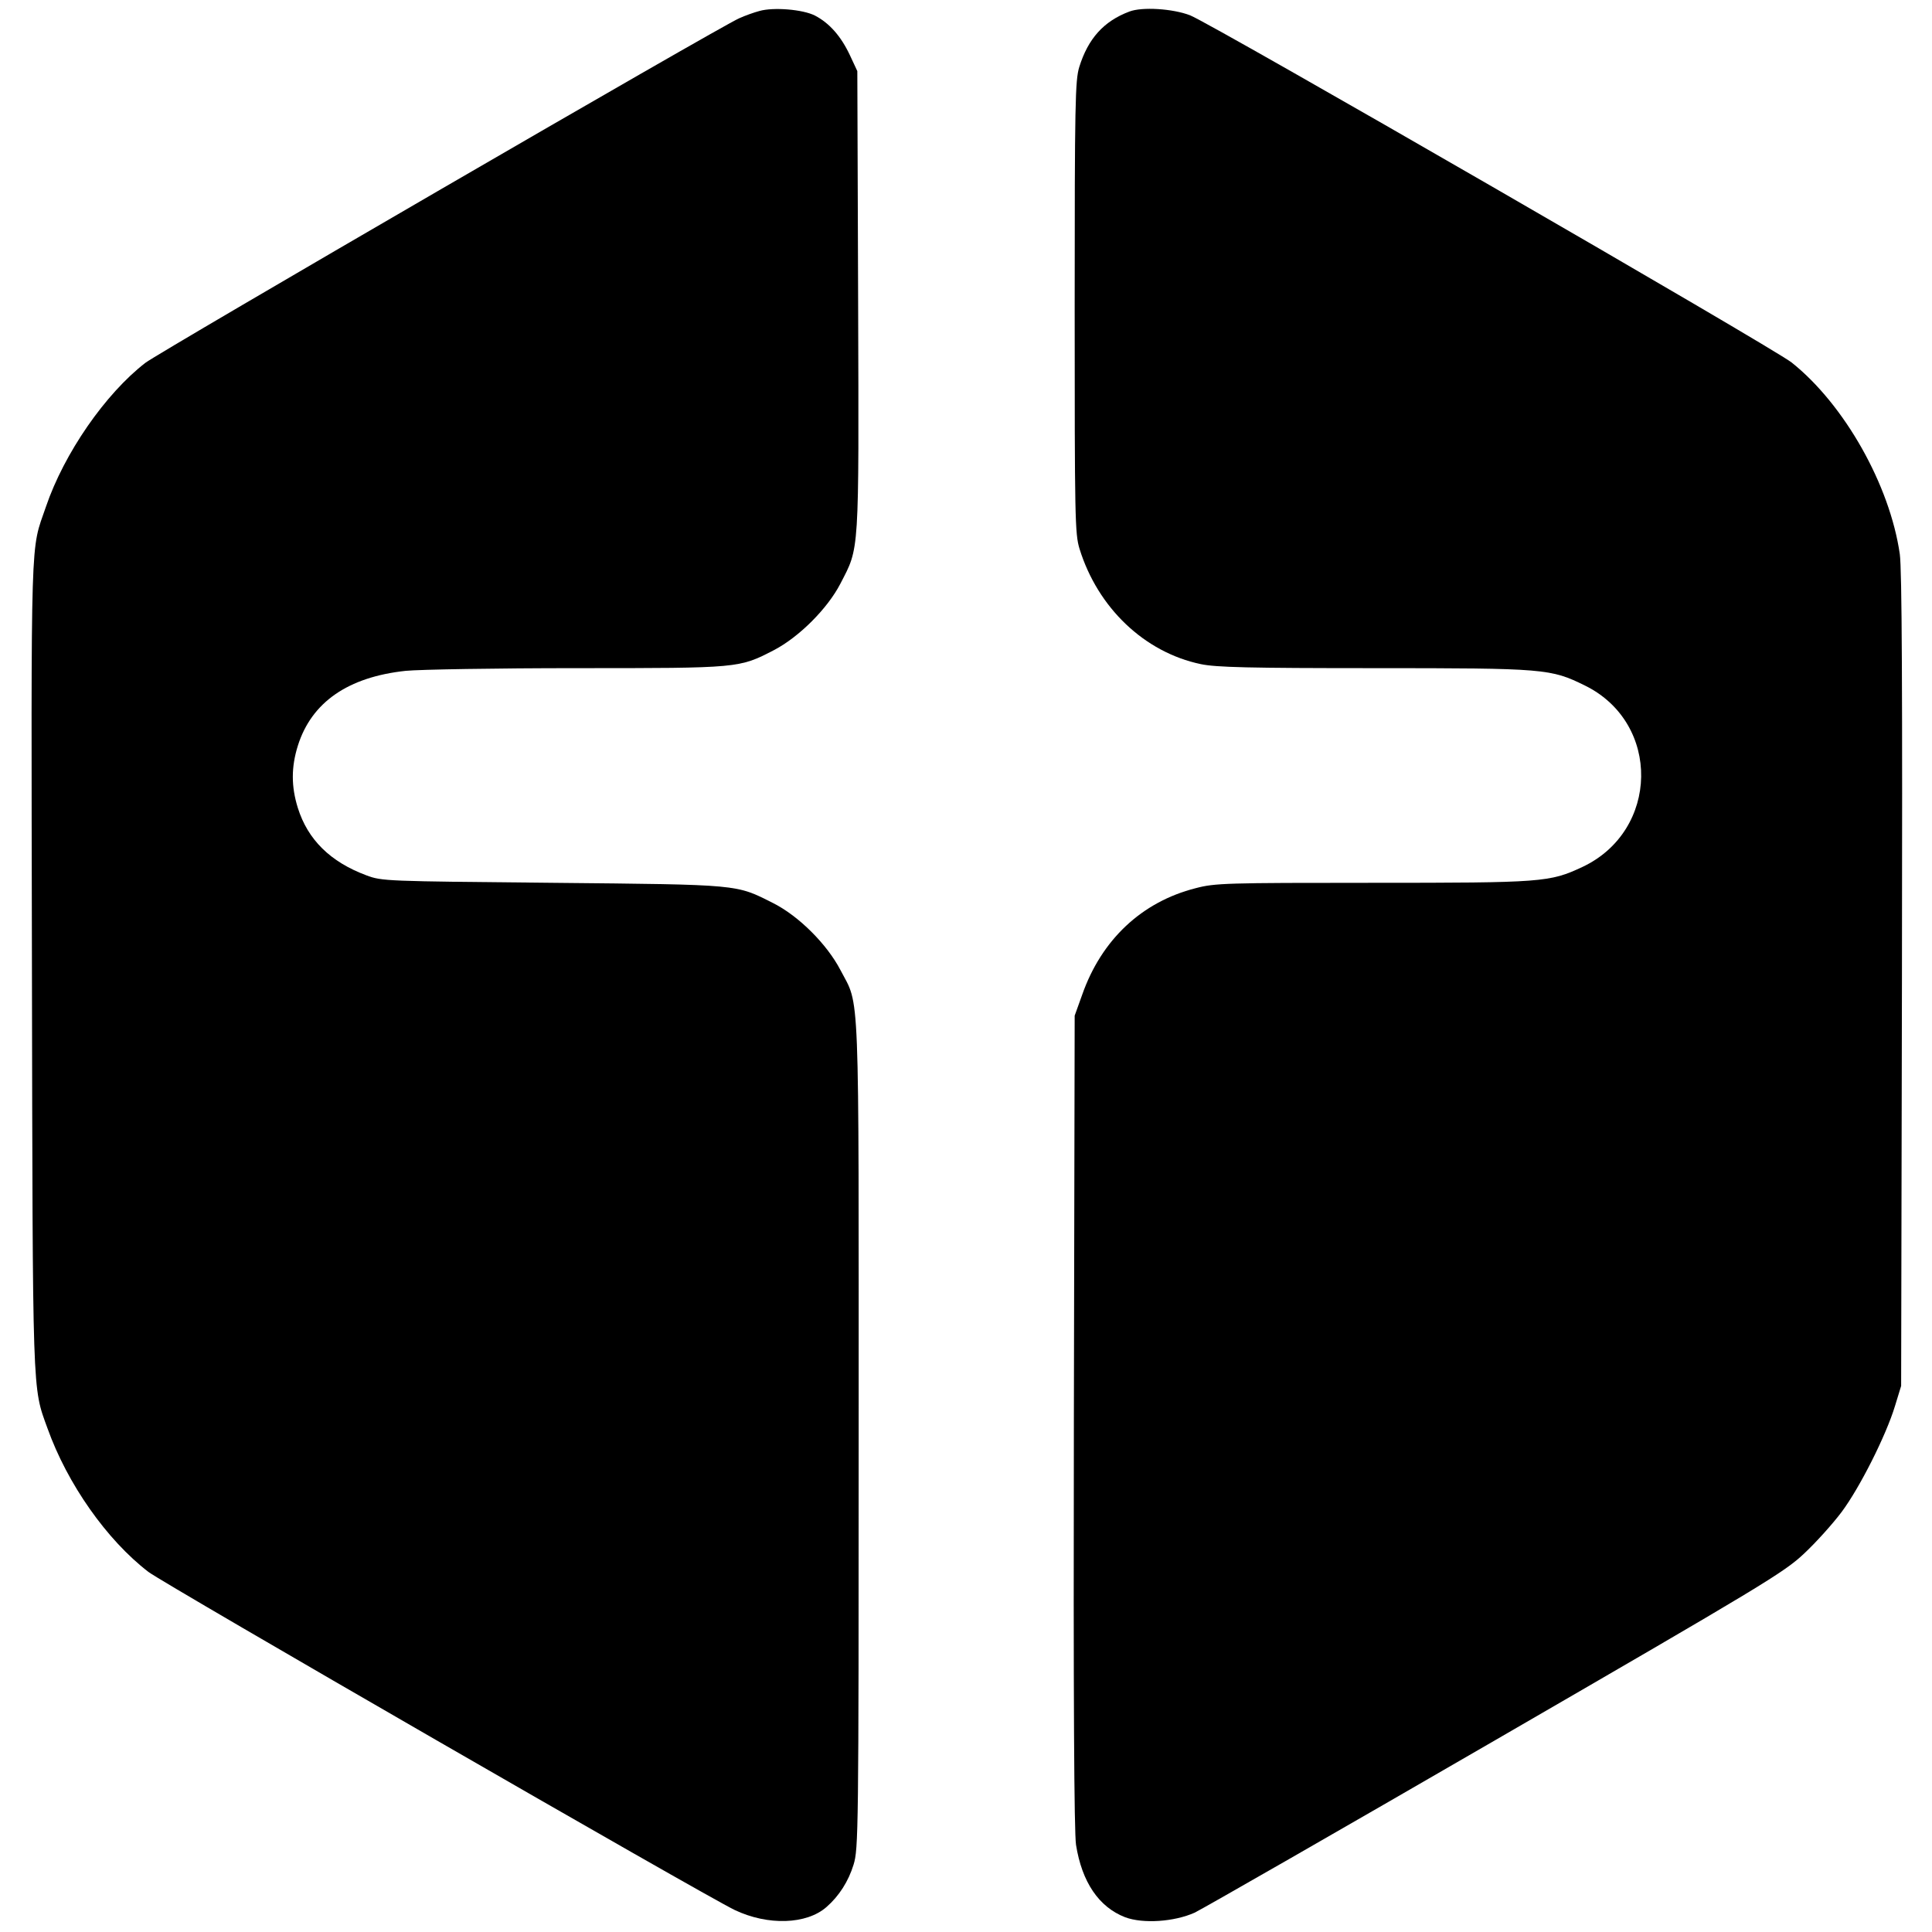
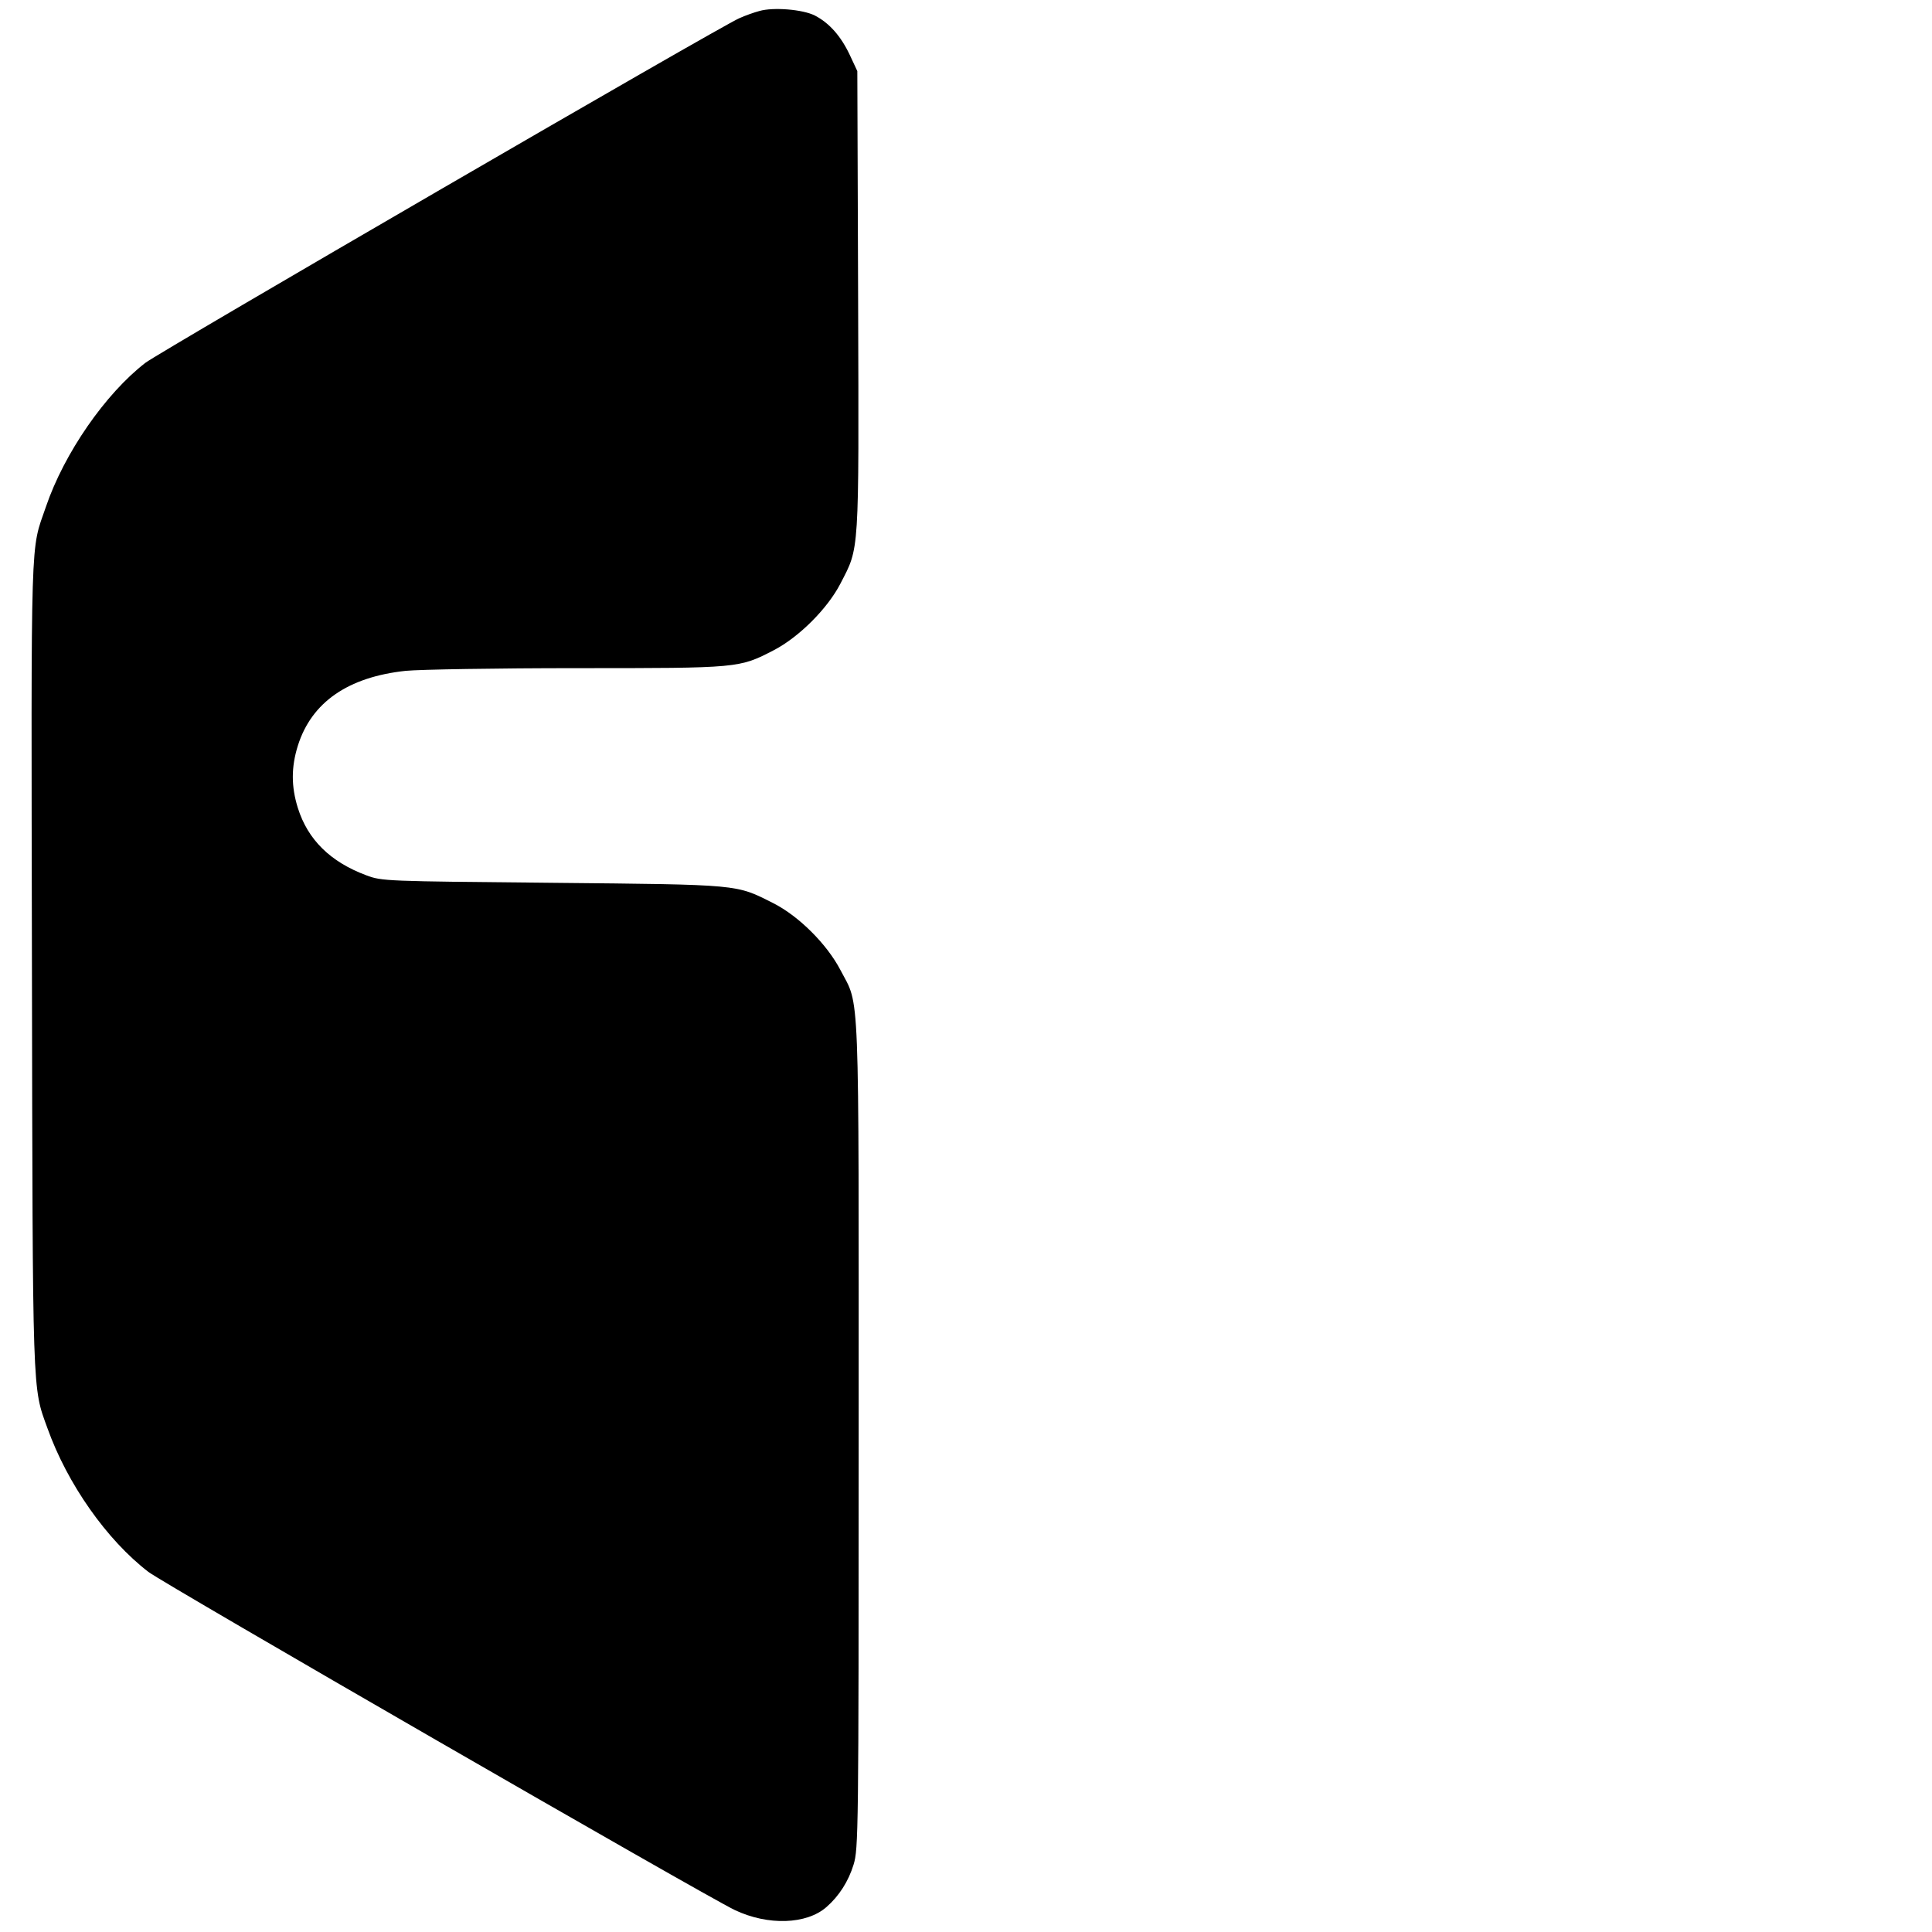
<svg xmlns="http://www.w3.org/2000/svg" version="1.0" width="720pt" height="720pt" viewBox="0 0 720 720" preserveAspectRatio="xMidYMid meet">
  <g transform="translate(0,720) scale(0.1,-0.1)" fill="#000000" stroke="none">
    <path d="M2830 7159 c-19 -5 -53 -17 -75 -27 -67 -28 -2156 -1241 -2213 -1284 -149 -115 -303 -337 -371 -537 -58 -169 -55 -61 -52 -1701 3 -1632 1 -1576 58 -1733 74 -207 221 -416 376 -535 59 -45 2072 -1206 2185 -1260 124 -59 268 -54 342 11 47 41 82 96 101 158 18 59 19 115 19 1601 0 1712 5 1593 -68 1733 -50 96 -155 201 -250 249 -141 71 -118 69 -822 76 -626 6 -636 6 -695 28 -134 50 -218 133 -255 251 -25 80 -25 152 0 232 51 162 187 256 402 279 51 5 338 10 638 10 607 0 604 0 734 67 94 49 200 155 248 248 71 138 69 97 66 1052 l-3 858 -28 60 c-33 70 -76 119 -130 147 -45 23 -155 32 -207 17z" />
-     <path d="M4209 7157 c-96 -36 -154 -101 -187 -207 -15 -50 -17 -130 -17 -895 0 -787 1 -844 18 -900 68 -220 242 -386 452 -430 57 -12 180 -15 645 -15 640 0 659 -2 787 -65 284 -140 277 -541 -10 -676 -122 -57 -147 -59 -783 -59 -545 0 -586 -1 -658 -20 -201 -51 -351 -192 -423 -397 l-28 -78 -3 -1510 c-2 -1041 1 -1532 8 -1580 22 -139 85 -232 183 -270 67 -25 183 -17 259 17 31 15 537 305 1124 645 993 575 1073 623 1147 693 44 41 107 111 140 155 68 91 166 286 199 395 l23 75 3 1510 c2 1089 0 1532 -8 1590 -37 257 -206 557 -403 714 -71 56 -2162 1263 -2242 1294 -65 25 -179 32 -226 14z" />
  </g>
</svg>